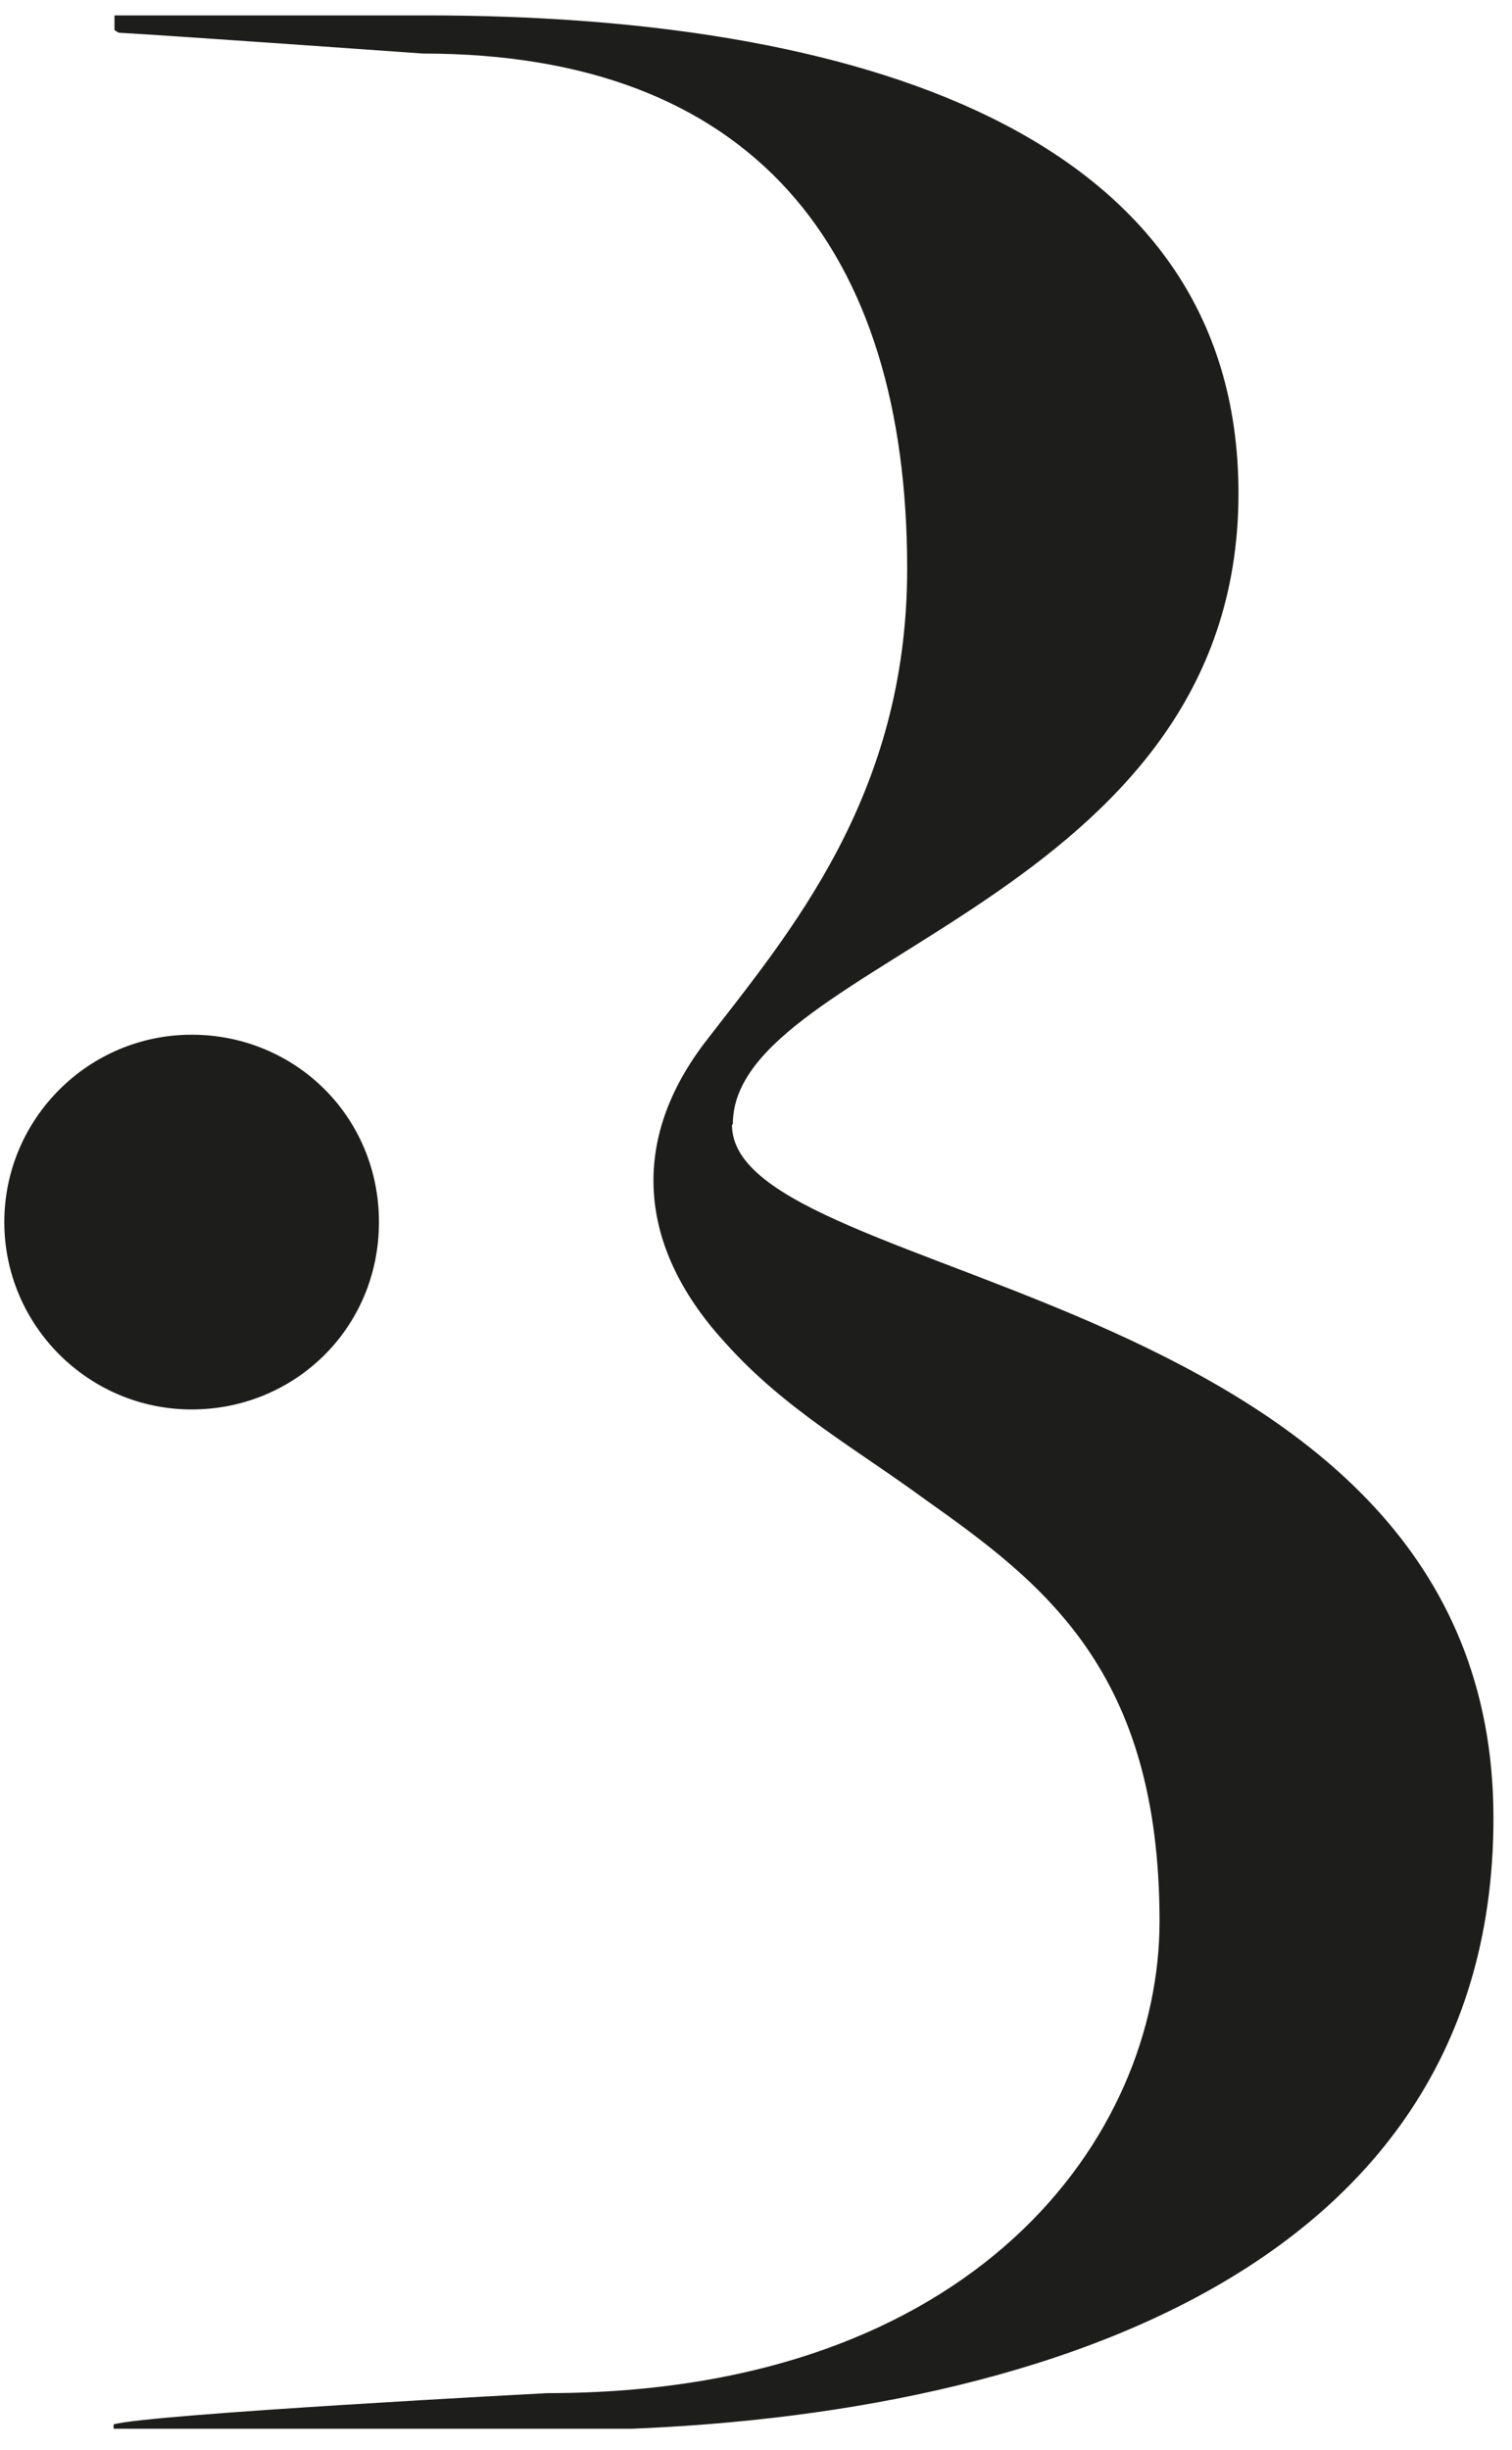
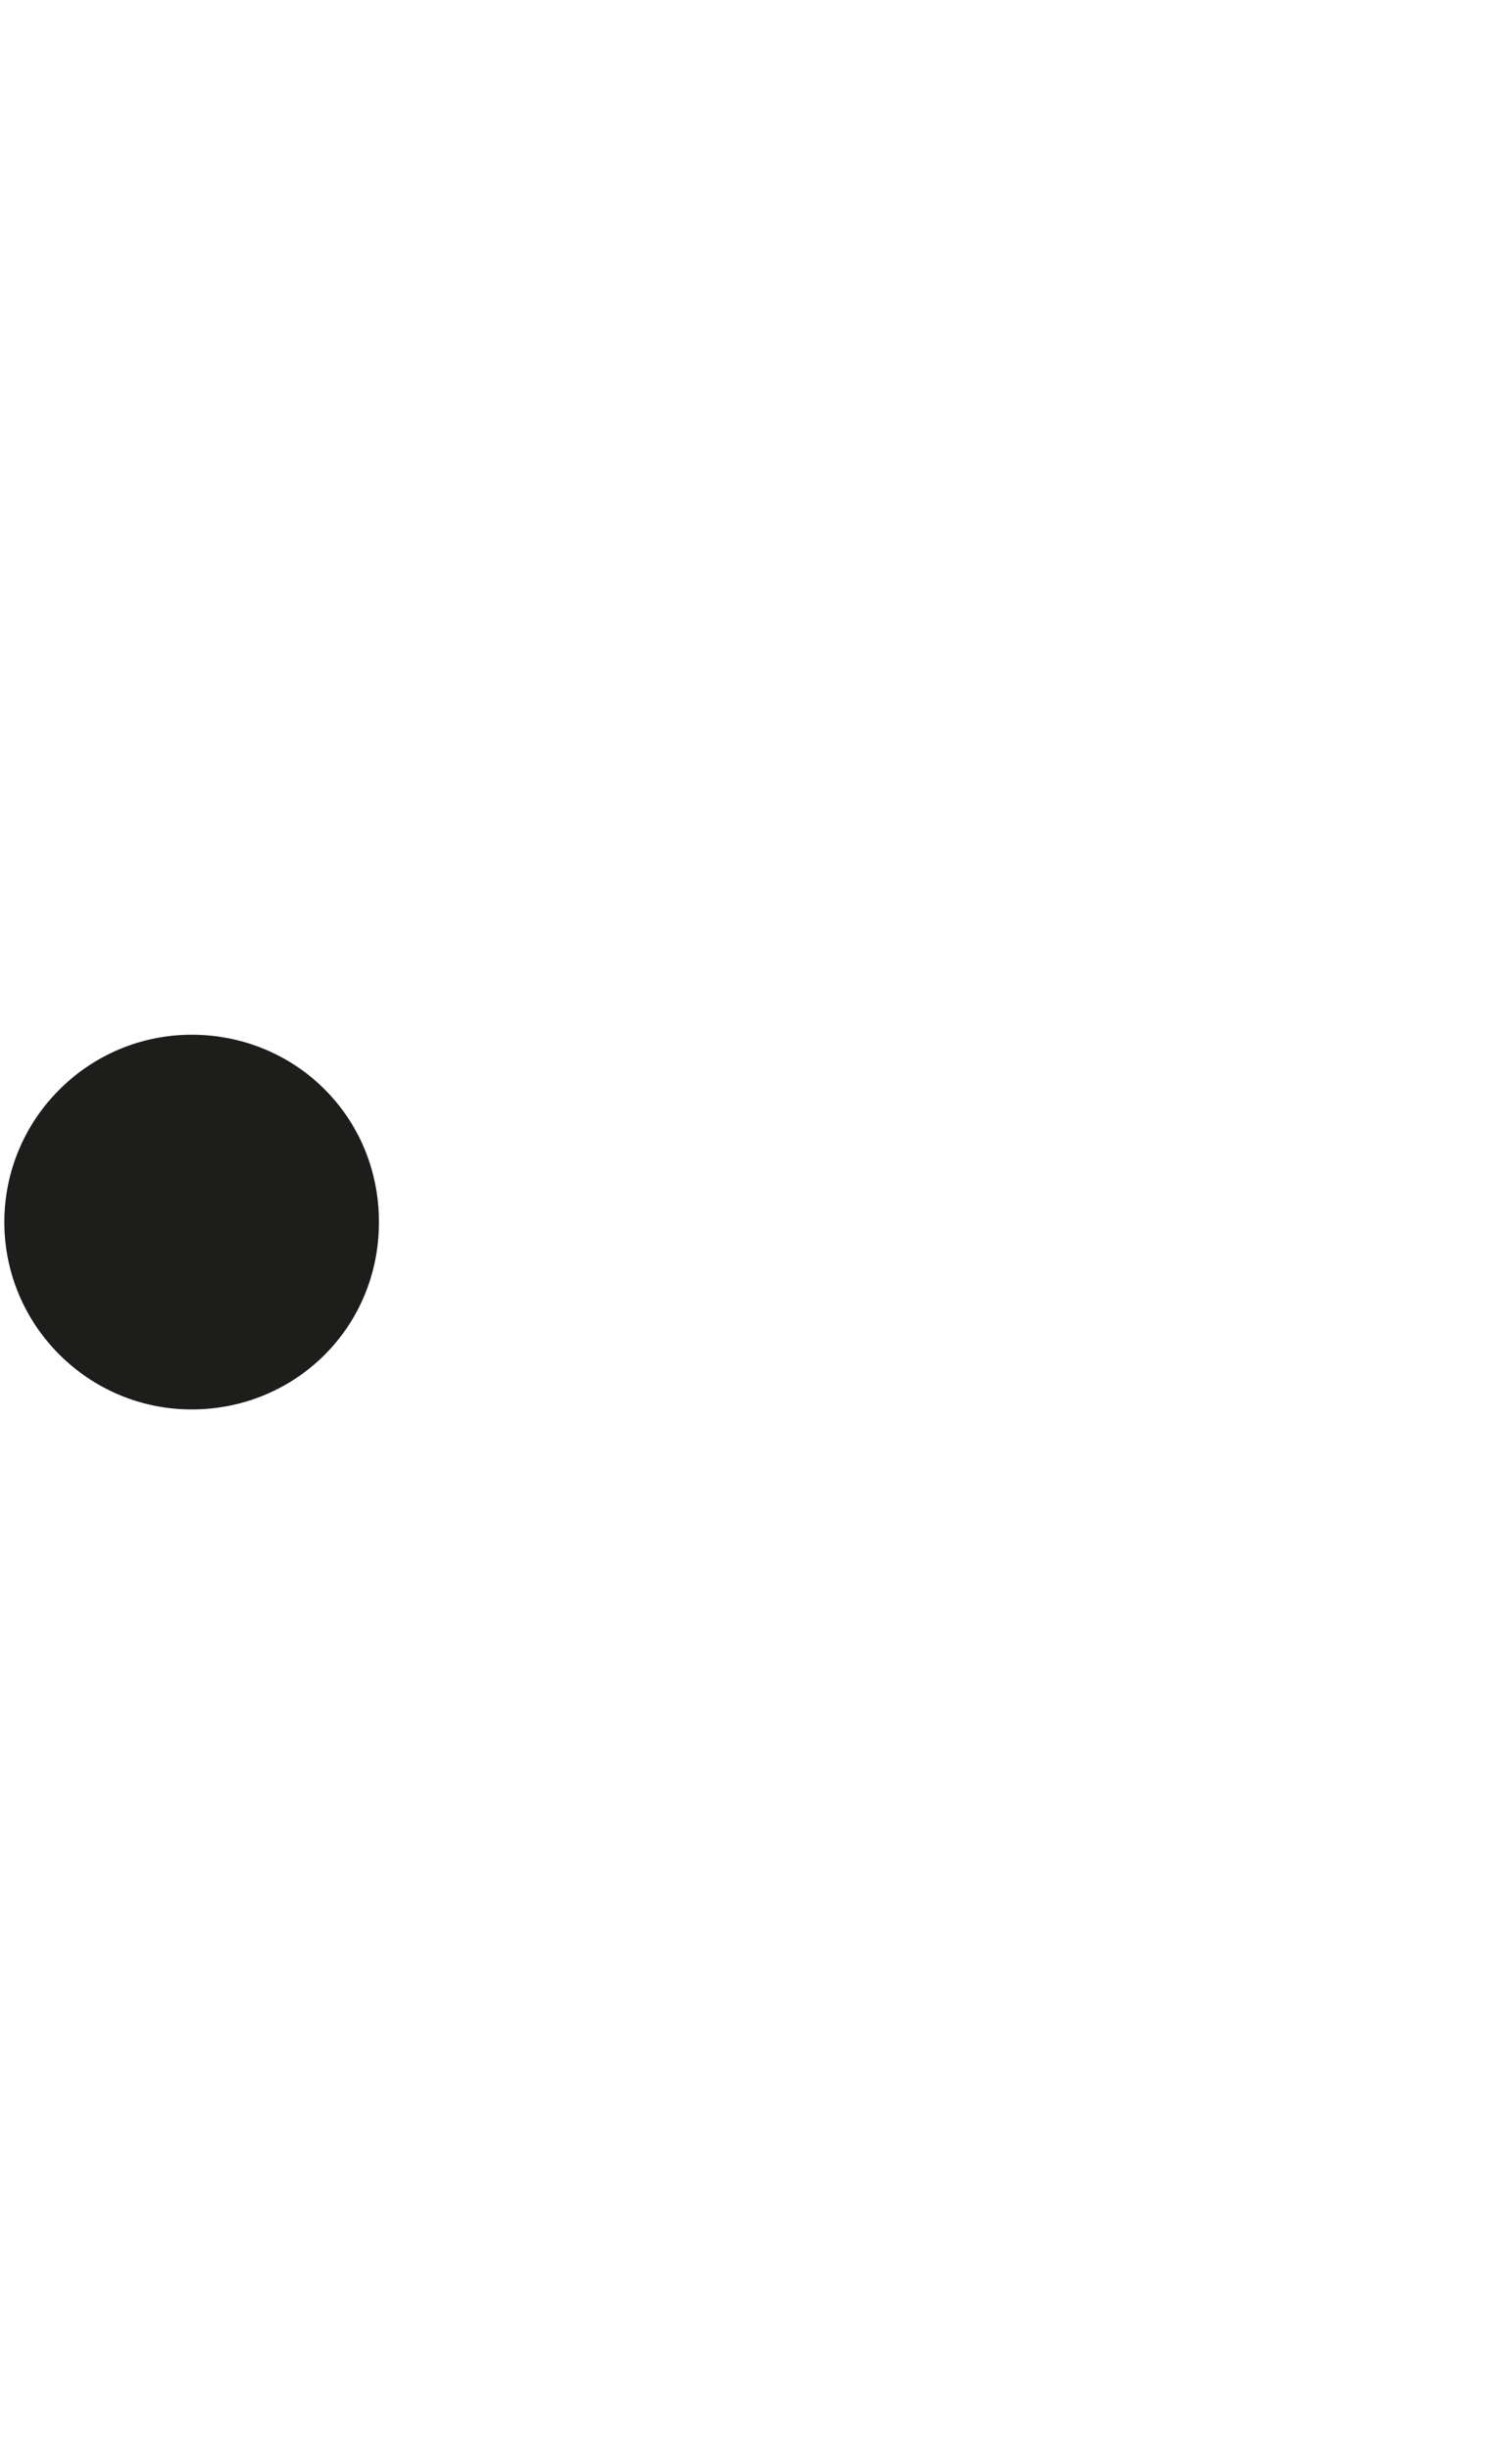
<svg xmlns="http://www.w3.org/2000/svg" width="63" height="102" viewBox="0 0 63 102" fill="none">
  <g clip-path="url(#clip0_1_21413)">
    <path d="M7.985 58.685C12.285 58.685 15.79 55.29 15.79 50.884C15.79 46.477 12.285 43.082 7.985 43.082C3.685 43.082 0.18 46.586 0.18 50.884C0.18 55.182 3.685 58.685 7.985 58.685Z" fill="#1D1D1B" />
-     <path d="M30.535 46.801C30.535 39.902 51.603 37.554 51.603 20.542C51.603 5.336 35.342 0.641 17.779 0.641H4.771V1.255C4.771 1.255 4.879 1.327 4.951 1.363C6.975 1.471 17.635 2.23 17.635 2.23C31.294 2.23 37.799 10.284 37.799 23.684C37.799 33.184 32.848 38.891 29.343 43.441C26.091 47.74 26.741 52.146 30.246 55.939C32.704 58.684 35.703 60.345 38.558 62.44C43.508 65.944 48.314 69.592 48.314 79.994C48.314 88.951 40.654 99.642 22.802 99.642C22.802 99.642 6.252 100.509 4.734 100.943V101.196H22.802C40.762 101.196 62.227 95.742 62.227 75.696C62.227 53.446 30.499 53.591 30.499 46.837L30.535 46.801Z" fill="#1D1D1B" />
  </g>
  <defs>
    <clipPath id="clip0_1_21413">
      <rect width="62.082" height="100.483" fill="white" transform="translate(0.18 0.641)" />
    </clipPath>
  </defs>
</svg>